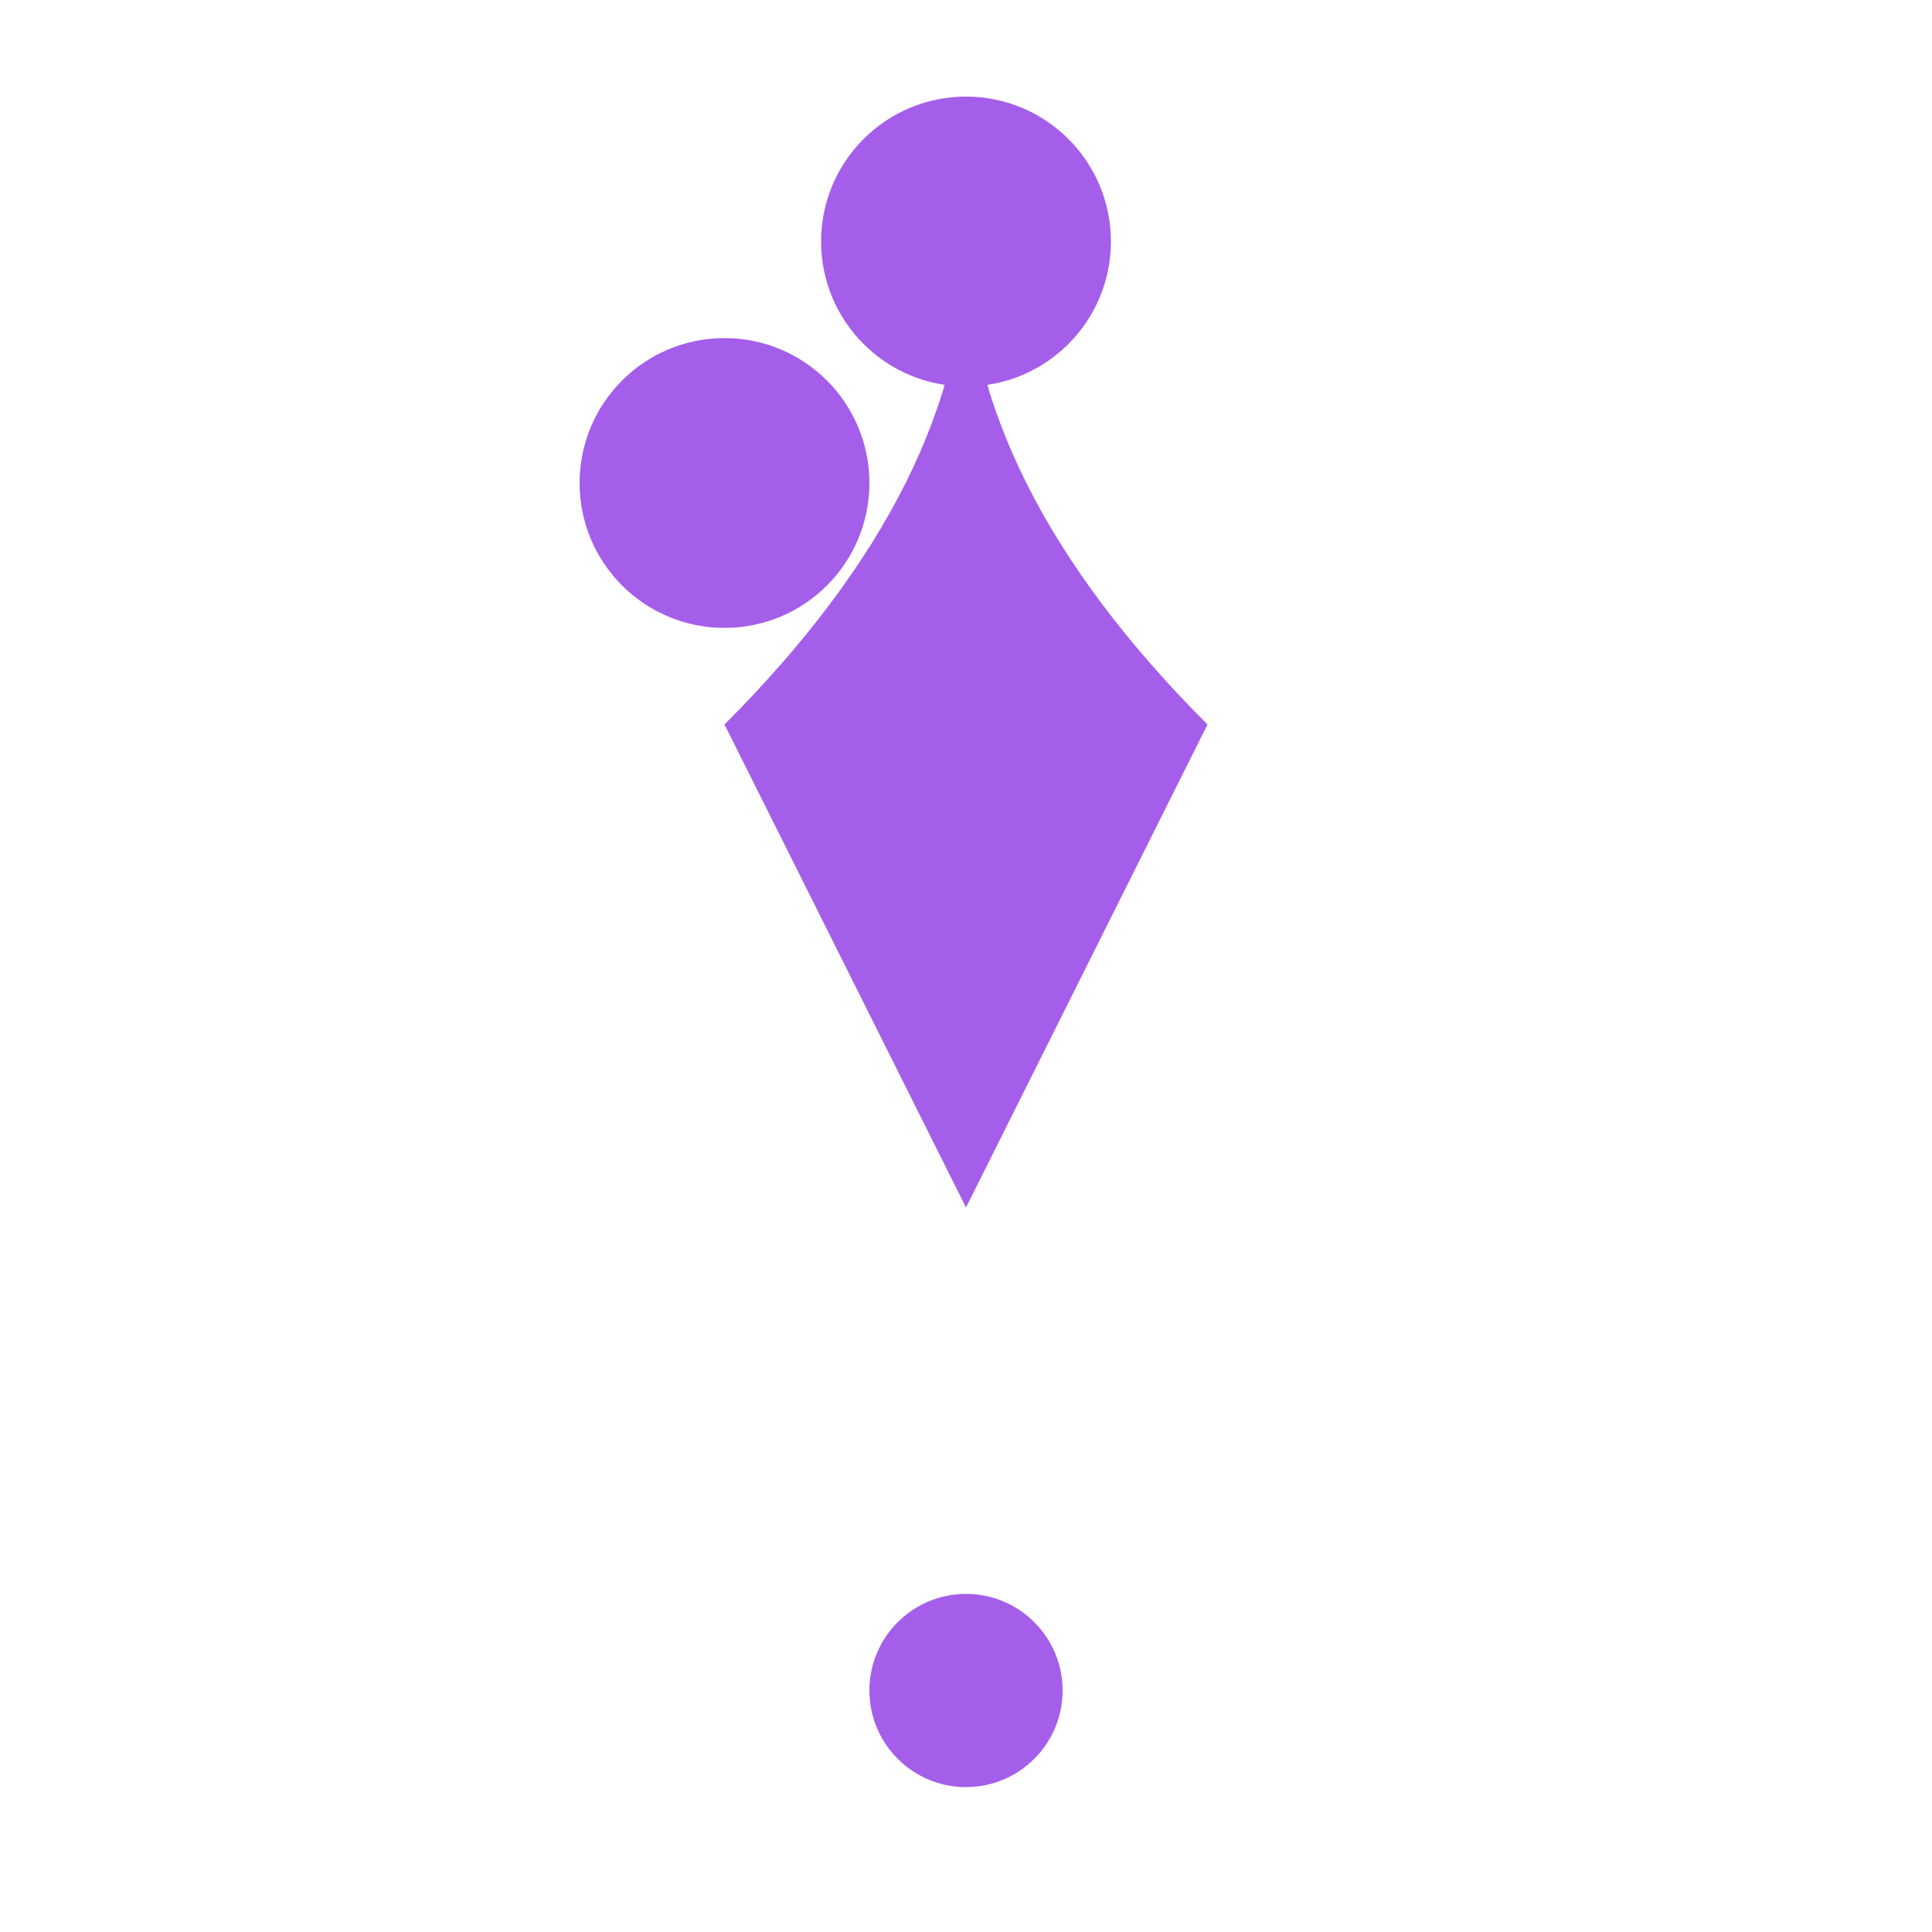
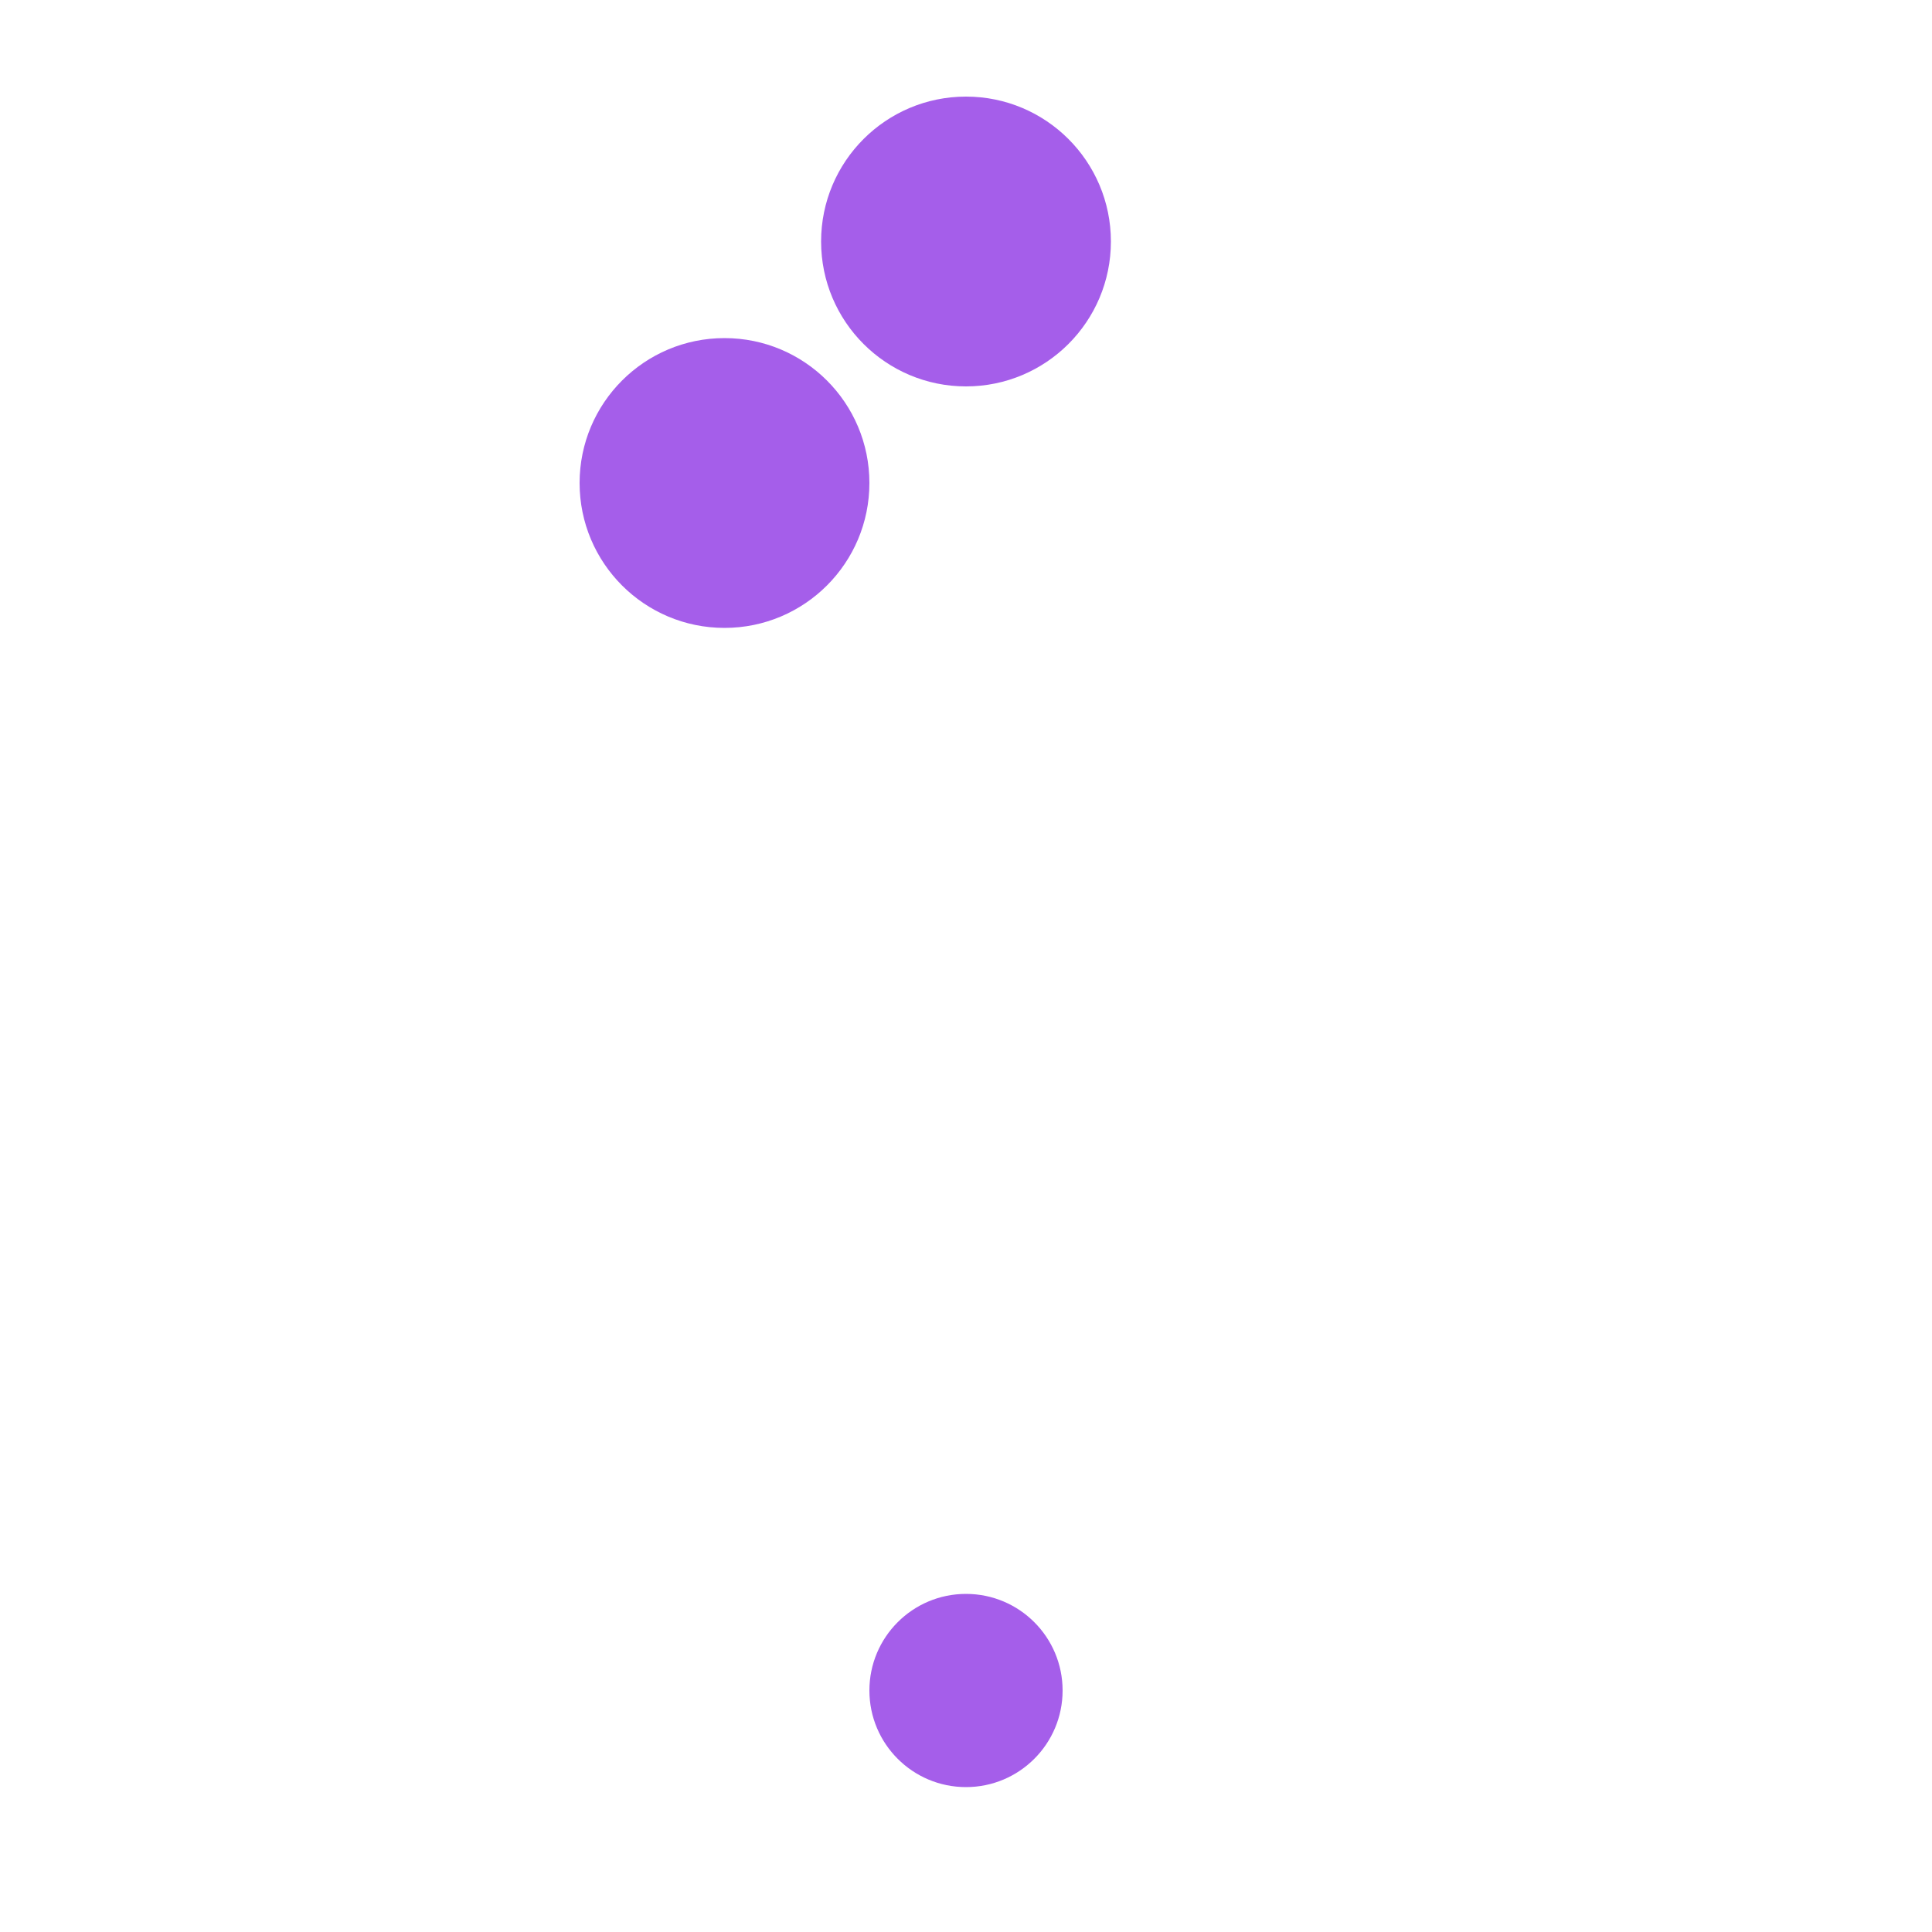
<svg xmlns="http://www.w3.org/2000/svg" viewBox="0 0 400 400" width="32" height="32">
-   <path d="M200 50 Q 200 100 250 150 L 200 250 L 150 150 Q 200 100 200 50 Z" fill="#a55eea" />
  <circle cx="150" cy="100" r="30" fill="#a55eea" />
  <circle cx="200" cy="50" r="30" fill="#a55eea" />
  <circle cx="200" cy="350" r="20" fill="#a55eea" />
</svg>